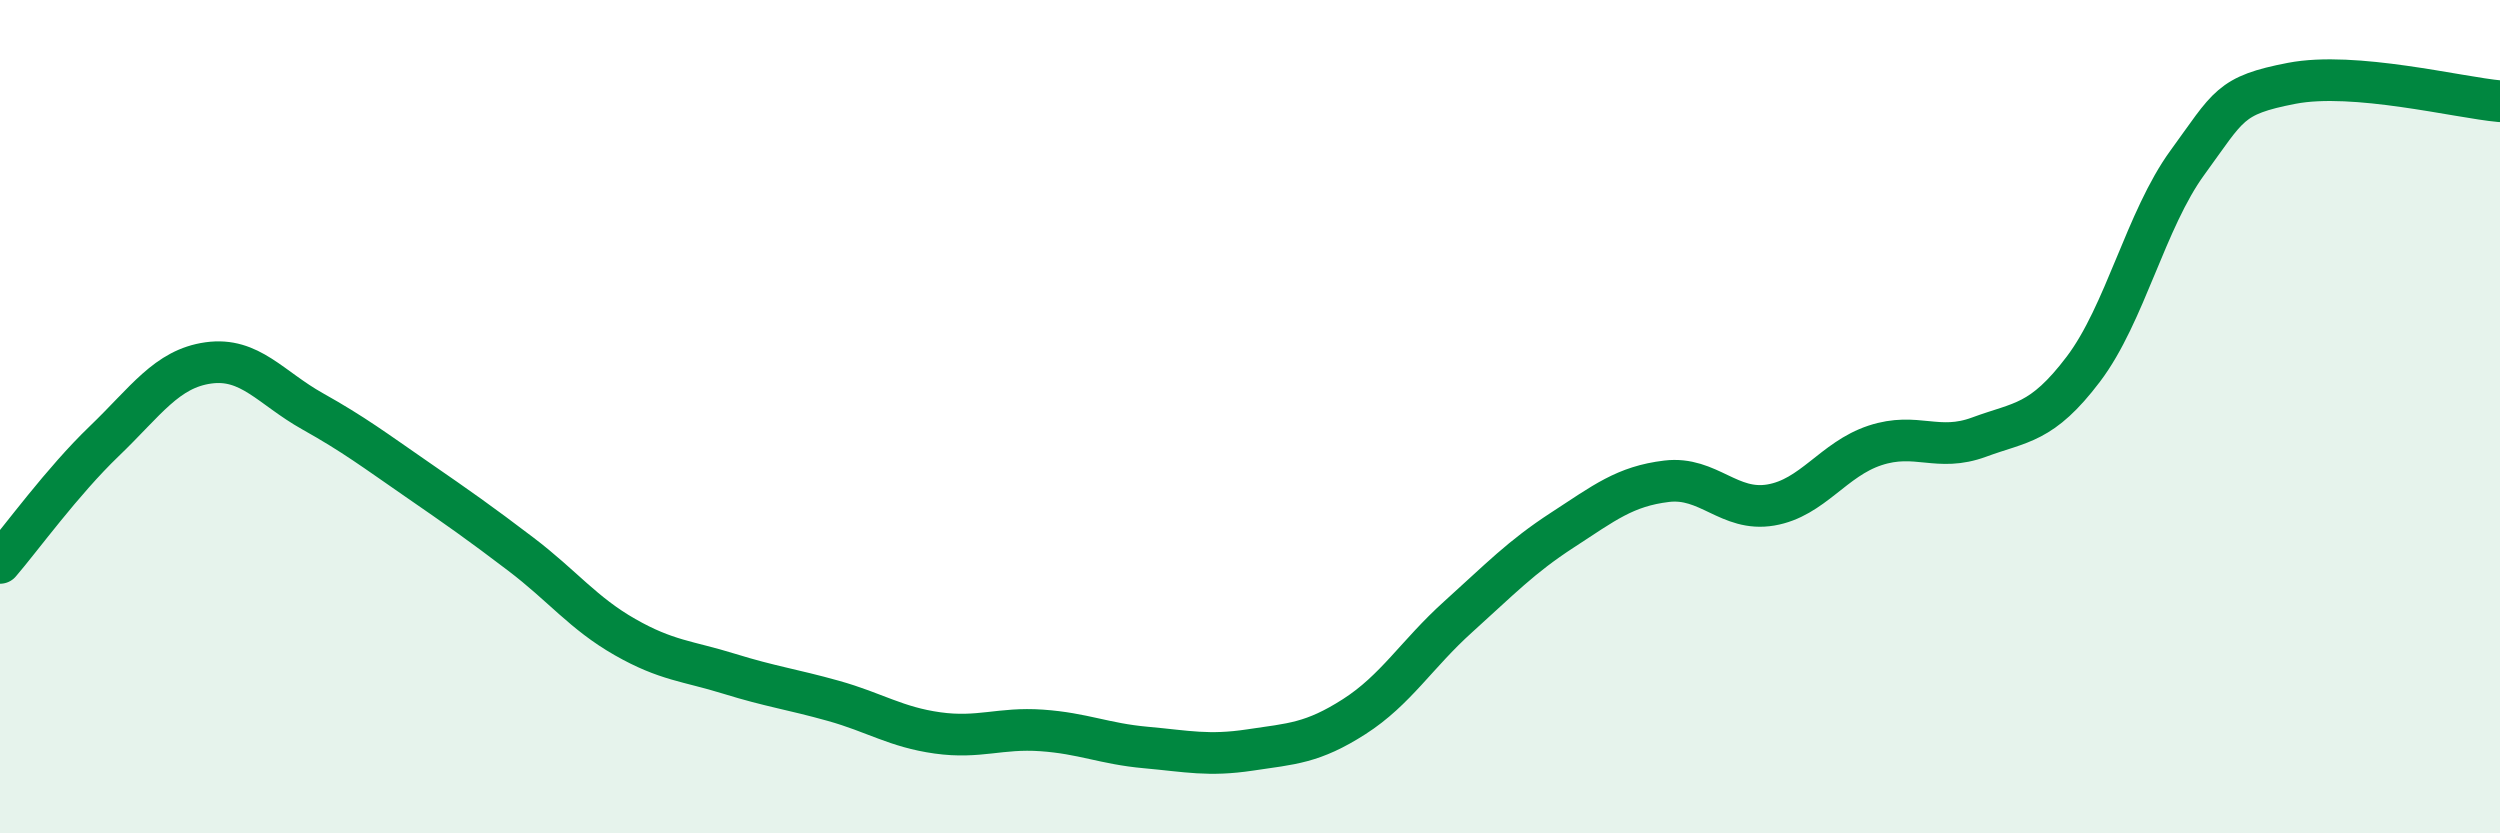
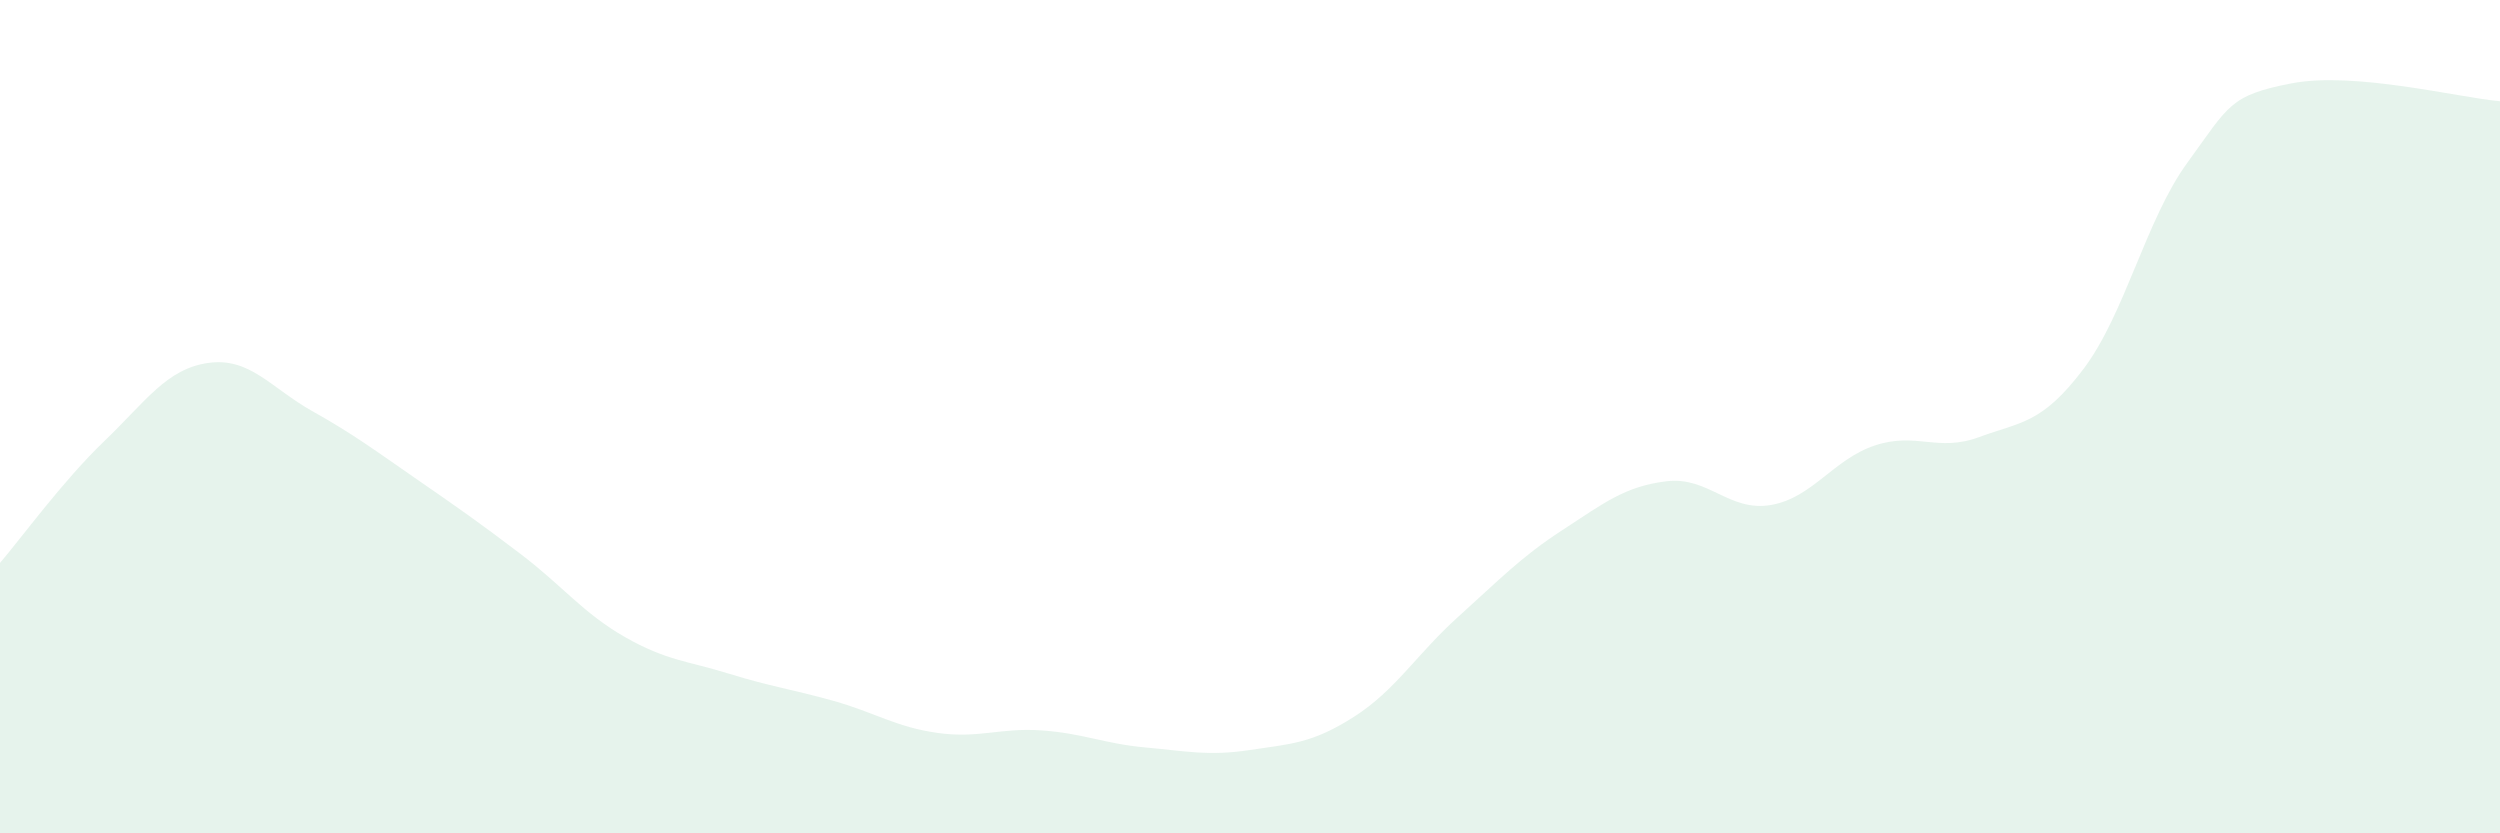
<svg xmlns="http://www.w3.org/2000/svg" width="60" height="20" viewBox="0 0 60 20">
  <path d="M 0,13.51 C 0.5,12.93 1.5,11.55 2.5,10.59 C 3.5,9.63 4,8.85 5,8.71 C 6,8.57 6.5,9.31 7.5,9.87 C 8.5,10.43 9,10.81 10,11.5 C 11,12.19 11.5,12.54 12.5,13.3 C 13.5,14.06 14,14.72 15,15.29 C 16,15.86 16.5,15.86 17.5,16.17 C 18.5,16.48 19,16.54 20,16.82 C 21,17.1 21.5,17.45 22.5,17.59 C 23.5,17.73 24,17.46 25,17.53 C 26,17.6 26.5,17.85 27.5,17.94 C 28.5,18.03 29,18.15 30,18 C 31,17.85 31.5,17.84 32.5,17.2 C 33.5,16.56 34,15.7 35,14.8 C 36,13.9 36.5,13.37 37.5,12.72 C 38.5,12.07 39,11.67 40,11.55 C 41,11.43 41.5,12.29 42.5,12.12 C 43.5,11.95 44,11.02 45,10.69 C 46,10.36 46.5,10.86 47.5,10.49 C 48.5,10.12 49,10.18 50,8.86 C 51,7.54 51.5,5.27 52.5,3.9 C 53.5,2.53 53.5,2.29 55,2 C 56.5,1.71 59,2.34 60,2.43L60 20L0 20Z" fill="#008740" opacity="0.1" stroke-linecap="round" stroke-linejoin="round" />
-   <path d="M 0,13.51 C 0.5,12.93 1.5,11.55 2.5,10.59 C 3.5,9.63 4,8.85 5,8.71 C 6,8.57 6.5,9.31 7.5,9.87 C 8.5,10.43 9,10.81 10,11.5 C 11,12.19 11.5,12.54 12.5,13.3 C 13.5,14.06 14,14.72 15,15.29 C 16,15.86 16.5,15.86 17.5,16.17 C 18.5,16.48 19,16.54 20,16.82 C 21,17.1 21.5,17.45 22.5,17.59 C 23.5,17.73 24,17.46 25,17.53 C 26,17.6 26.5,17.85 27.5,17.94 C 28.5,18.03 29,18.15 30,18 C 31,17.85 31.5,17.84 32.5,17.2 C 33.5,16.56 34,15.7 35,14.8 C 36,13.9 36.5,13.37 37.5,12.72 C 38.5,12.07 39,11.67 40,11.55 C 41,11.43 41.5,12.29 42.5,12.12 C 43.5,11.95 44,11.02 45,10.69 C 46,10.36 46.5,10.86 47.5,10.49 C 48.5,10.12 49,10.18 50,8.86 C 51,7.54 51.5,5.27 52.5,3.9 C 53.5,2.53 53.5,2.29 55,2 C 56.5,1.71 59,2.34 60,2.43" stroke="#008740" stroke-width="1" fill="none" stroke-linecap="round" stroke-linejoin="round" />
</svg>